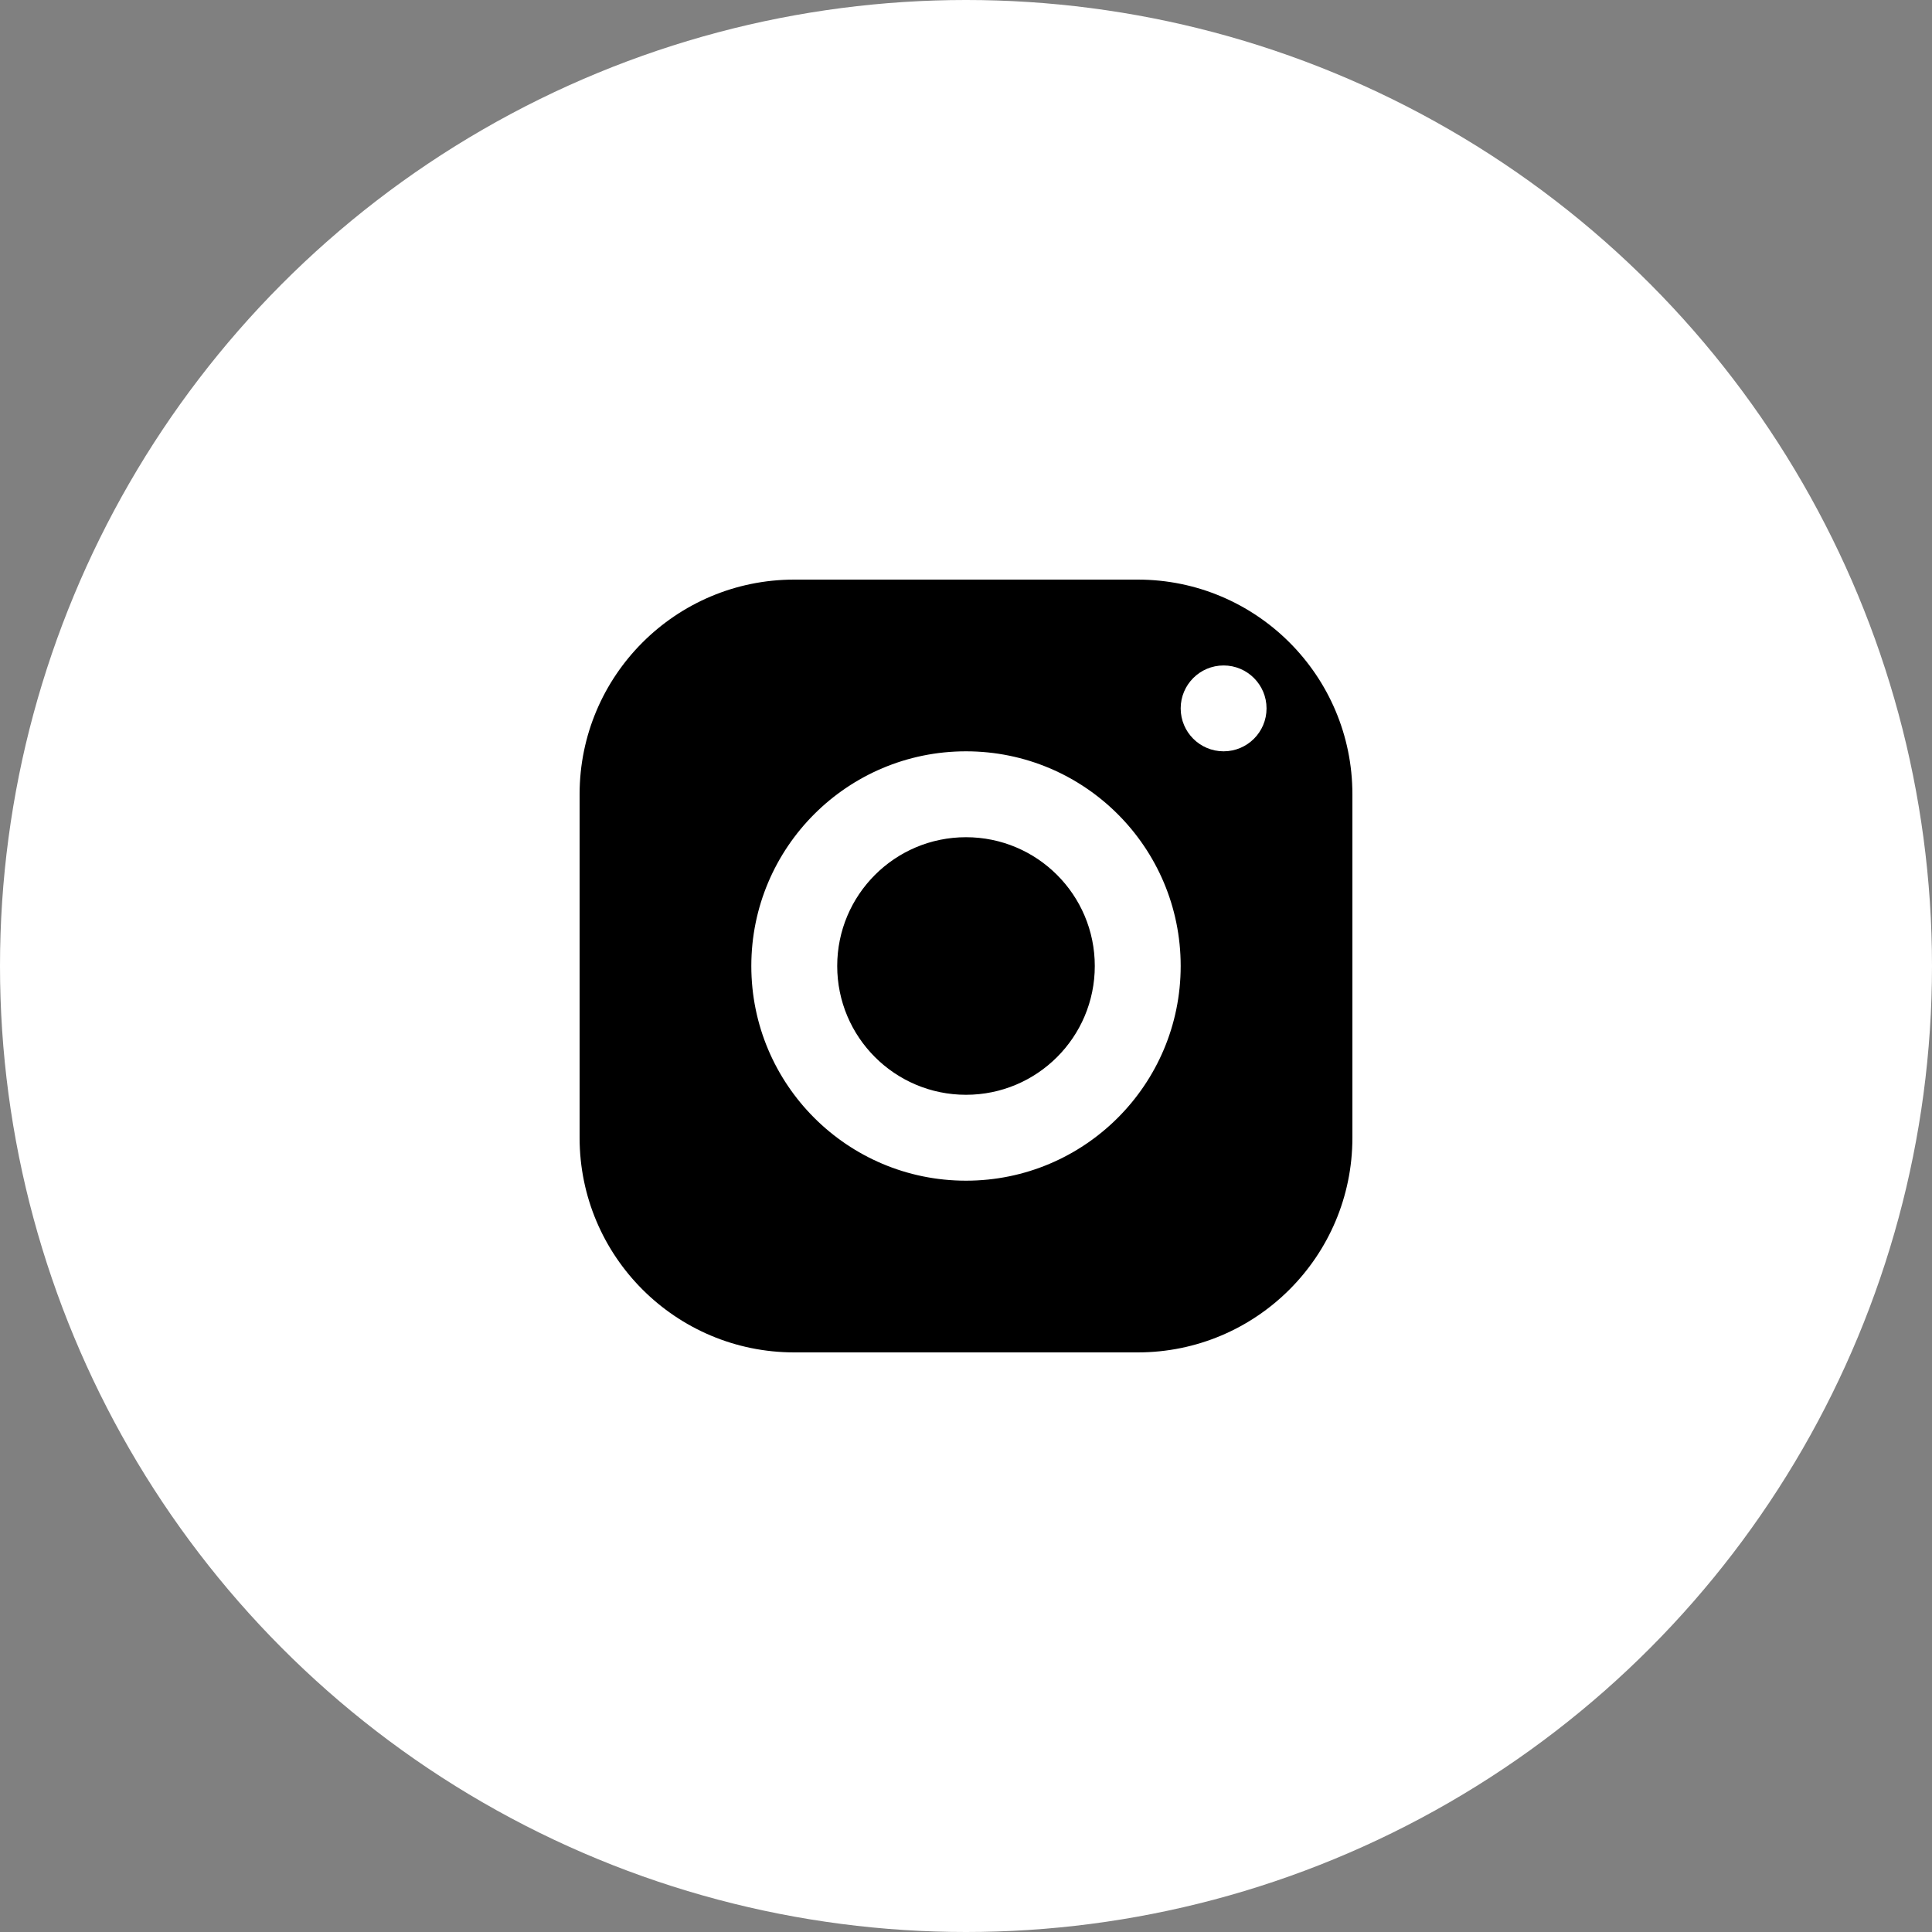
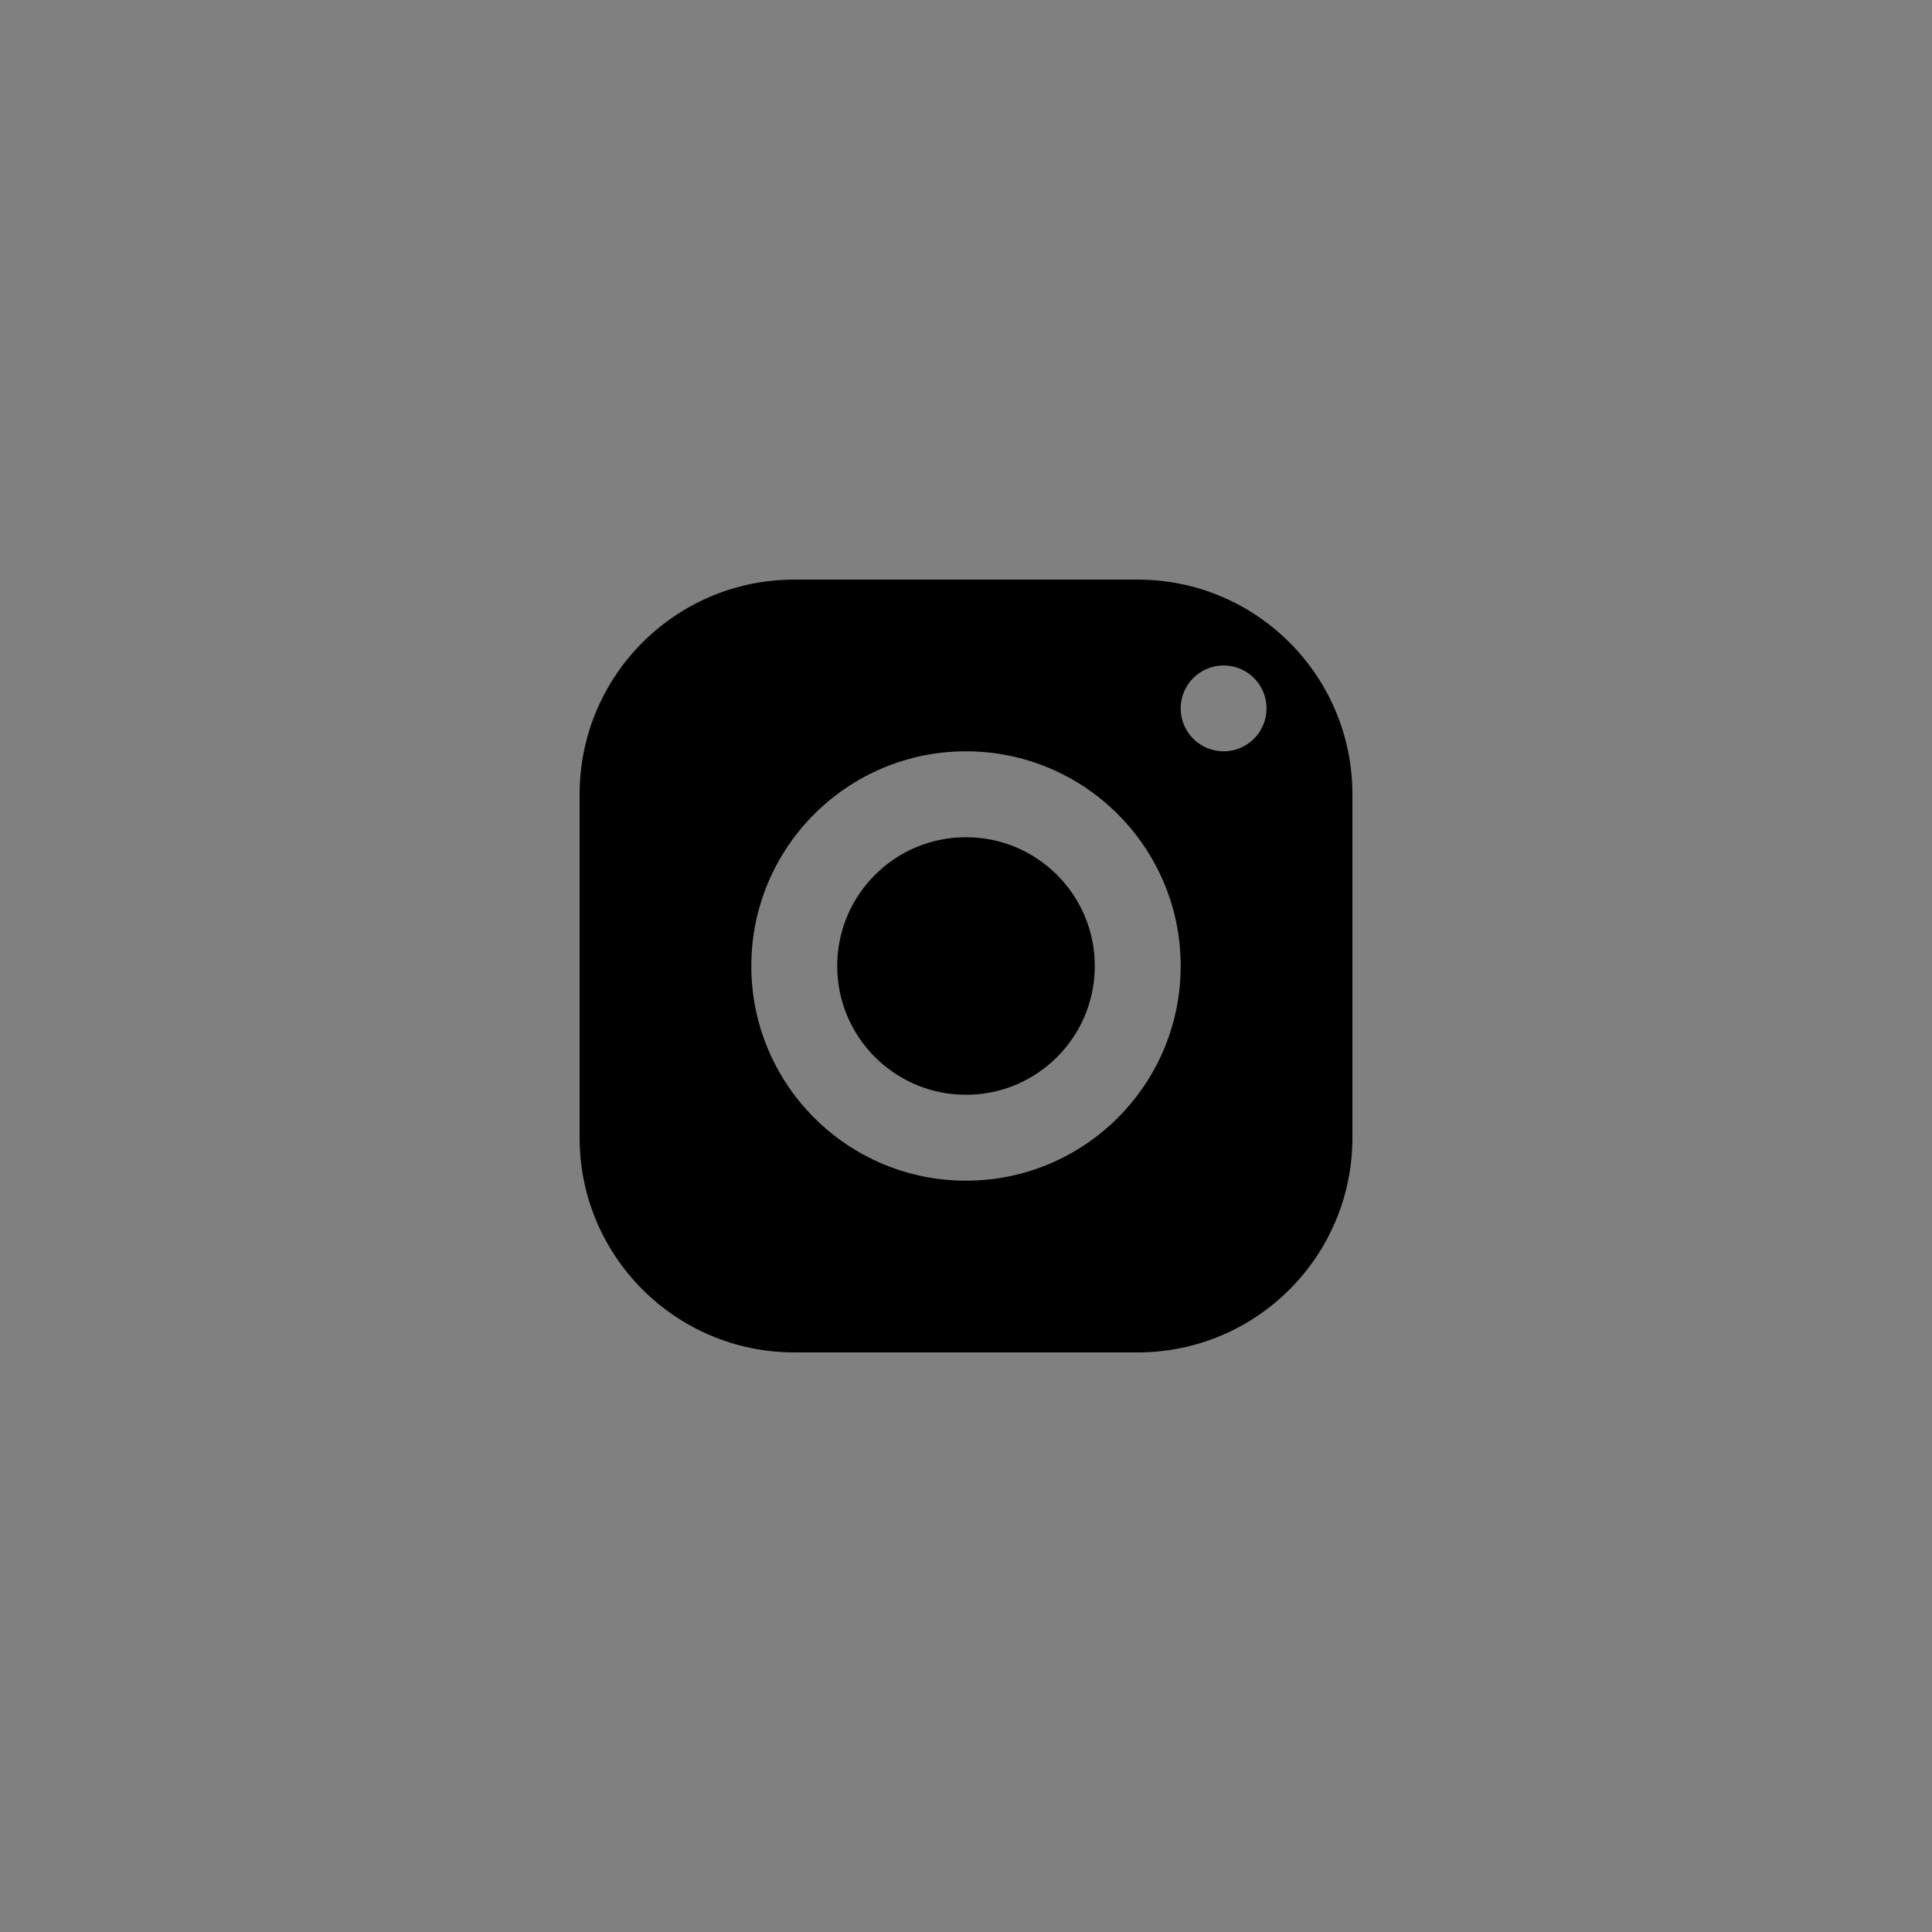
<svg xmlns="http://www.w3.org/2000/svg" width="50" height="50" viewBox="0 0 50 50" fill="none">
  <rect x="0" y="0" width="50" height="50" fill="#808080" stroke="none" />
-   <circle cx="25" cy="25" r="25" fill="white" />
-   <path d="M20.556 15C17.488 15 15 17.488 15 20.556V29.444C15 32.512 17.488 35 20.556 35H29.444C32.512 35 35 32.512 35 29.444V20.556C35 17.488 32.512 15 29.444 15H20.556ZM31.667 17.222C32.28 17.222 32.778 17.72 32.778 18.333C32.778 18.947 32.28 19.444 31.667 19.444C31.053 19.444 30.556 18.947 30.556 18.333C30.556 17.72 31.053 17.222 31.667 17.222ZM25 19.444C28.068 19.444 30.556 21.932 30.556 25C30.556 28.068 28.068 30.556 25 30.556C21.932 30.556 19.444 28.068 19.444 25C19.444 21.932 21.932 19.444 25 19.444ZM25 21.667C23.159 21.667 21.667 23.159 21.667 25C21.667 26.841 23.159 28.333 25 28.333C26.841 28.333 28.333 26.841 28.333 25C28.333 23.159 26.841 21.667 25 21.667Z" fill="black" />
+   <path d="M20.556 15C17.488 15 15 17.488 15 20.556V29.444C15 32.512 17.488 35 20.556 35H29.444C32.512 35 35 32.512 35 29.444V20.556C35 17.488 32.512 15 29.444 15H20.556M31.667 17.222C32.28 17.222 32.778 17.72 32.778 18.333C32.778 18.947 32.28 19.444 31.667 19.444C31.053 19.444 30.556 18.947 30.556 18.333C30.556 17.72 31.053 17.222 31.667 17.222ZM25 19.444C28.068 19.444 30.556 21.932 30.556 25C30.556 28.068 28.068 30.556 25 30.556C21.932 30.556 19.444 28.068 19.444 25C19.444 21.932 21.932 19.444 25 19.444ZM25 21.667C23.159 21.667 21.667 23.159 21.667 25C21.667 26.841 23.159 28.333 25 28.333C26.841 28.333 28.333 26.841 28.333 25C28.333 23.159 26.841 21.667 25 21.667Z" fill="black" />
</svg>